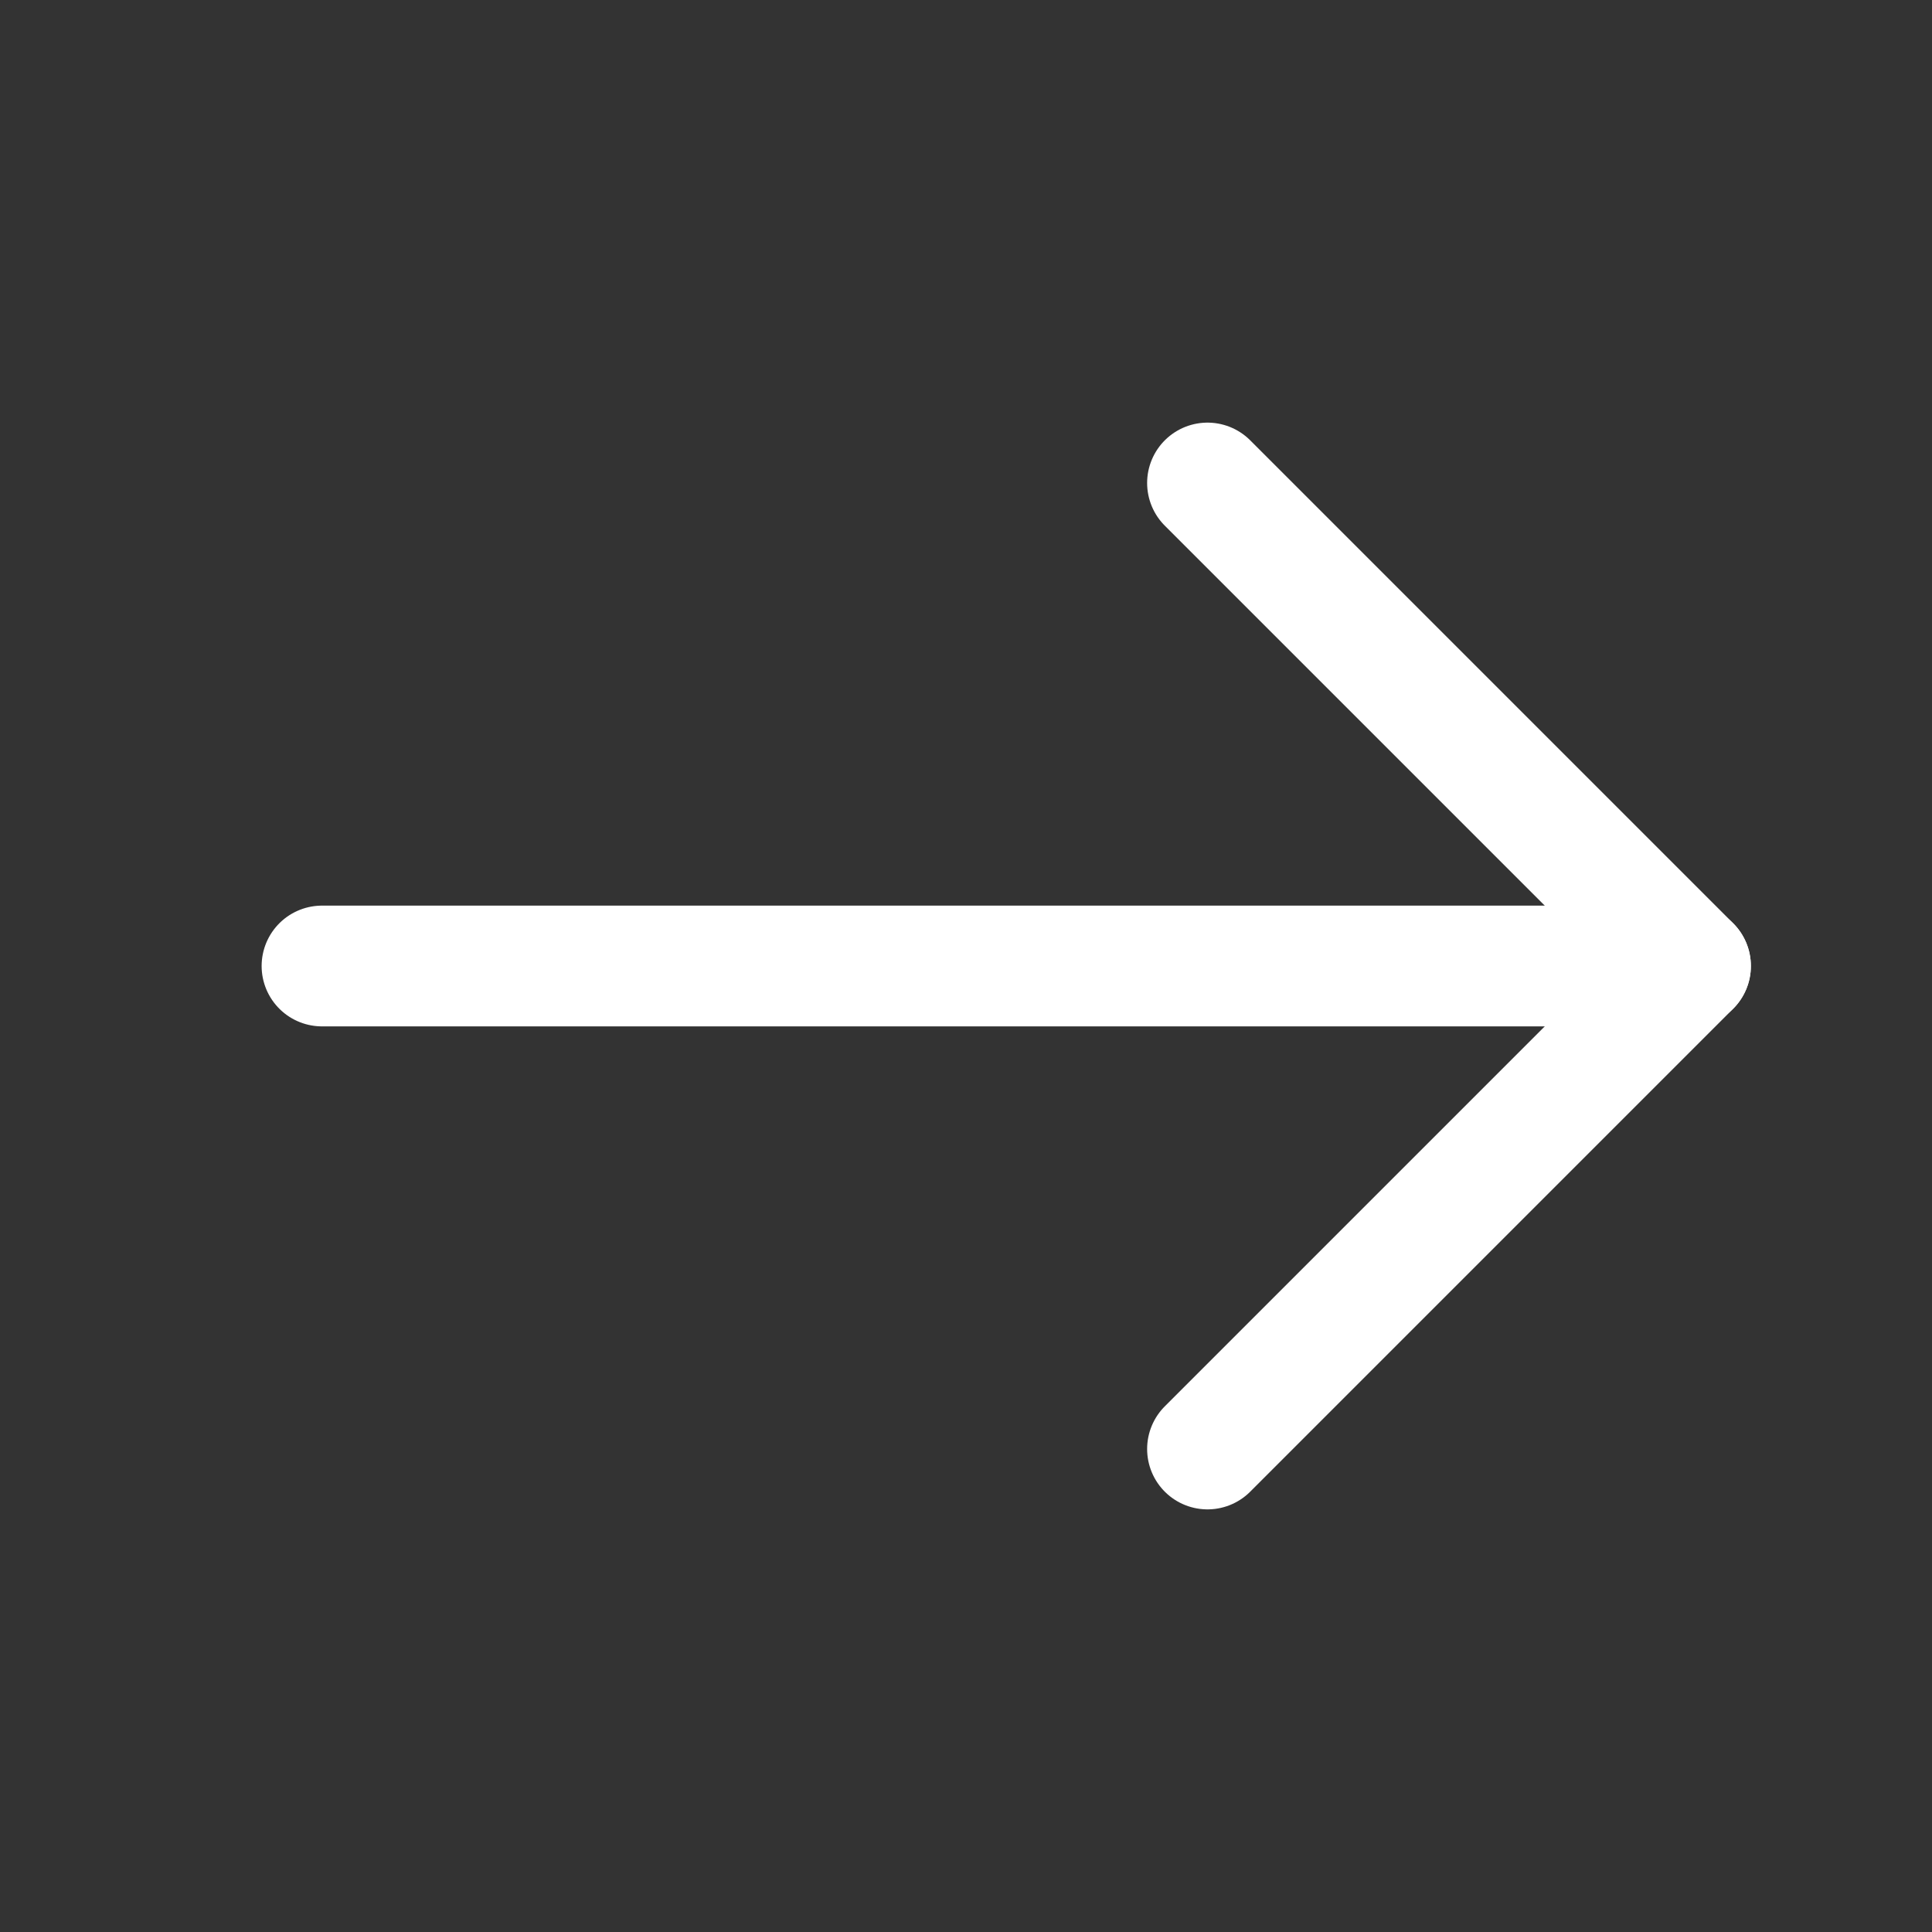
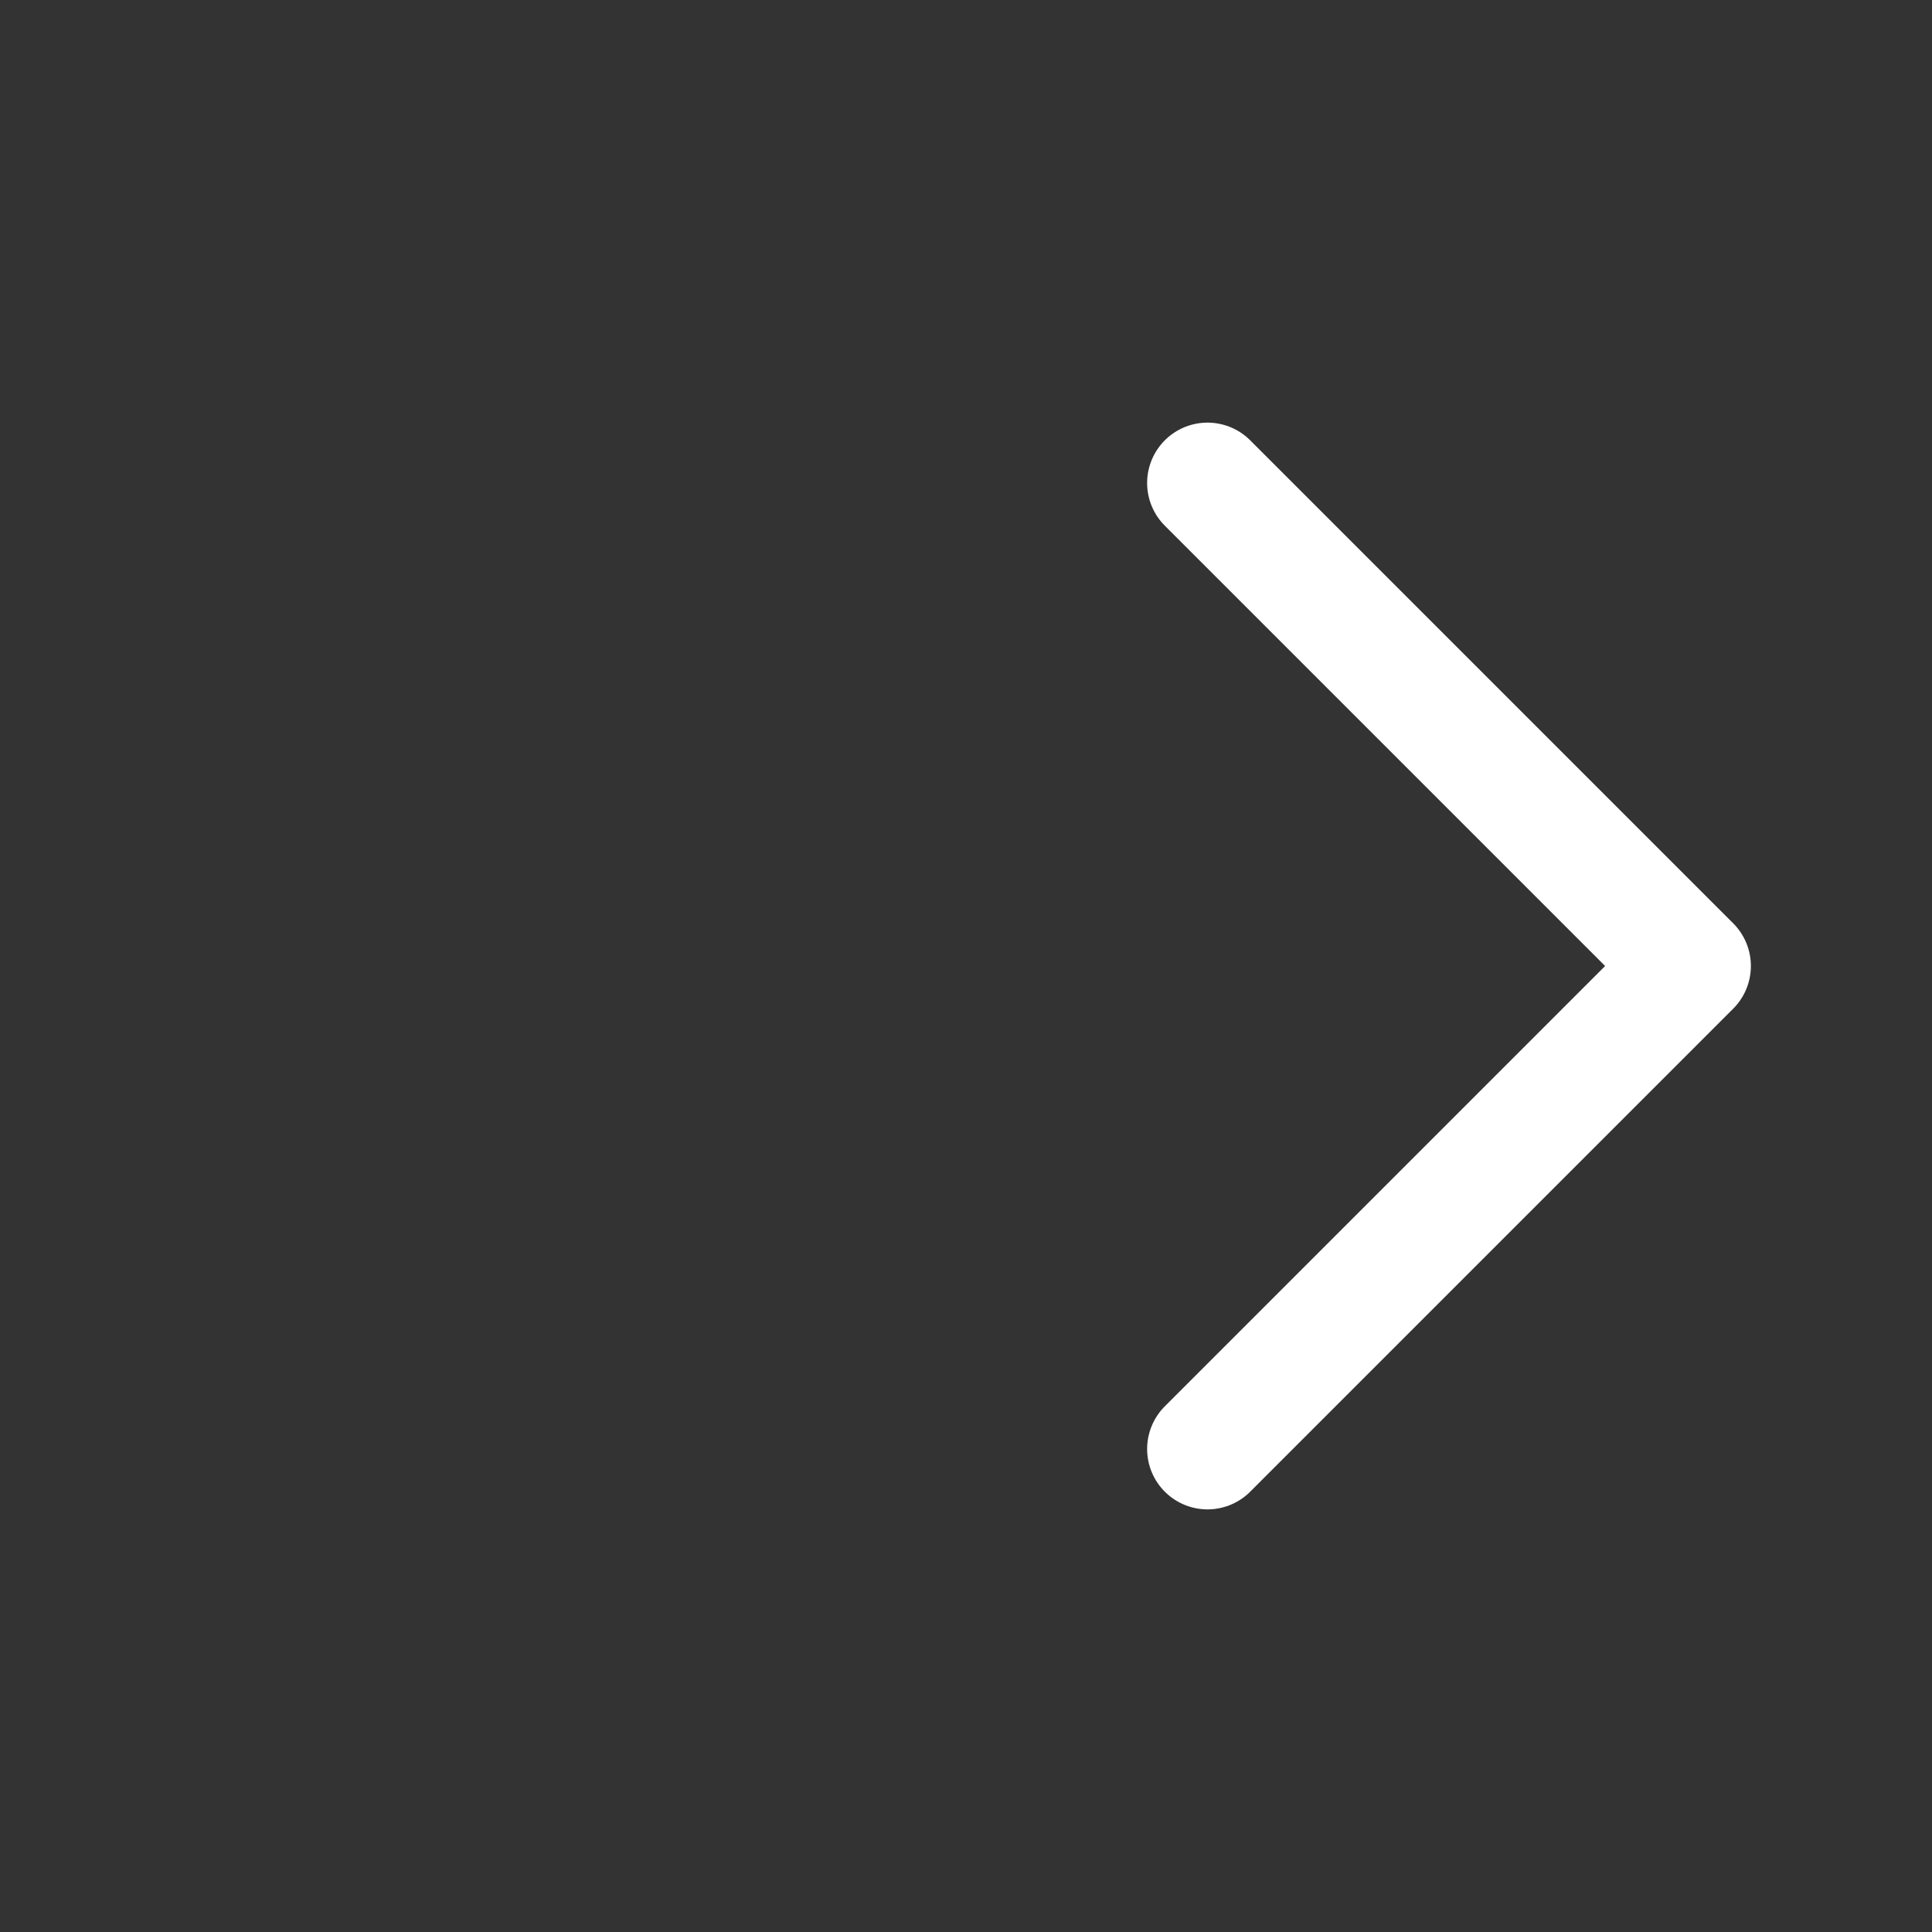
<svg xmlns="http://www.w3.org/2000/svg" width="24" height="24" viewBox="0 0 24 24" fill="none">
  <rect x="0" y="0" width="24" height="24" fill="#333333" stroke="none" />
  <path d="M15 6L21 12L15 18" stroke="white" stroke-width="1.5" stroke-miterlimit="10" stroke-linecap="round" stroke-linejoin="round" />
-   <path d="M4 12H21" stroke="white" stroke-width="1.5" stroke-miterlimit="10" stroke-linecap="round" stroke-linejoin="round" />
</svg>